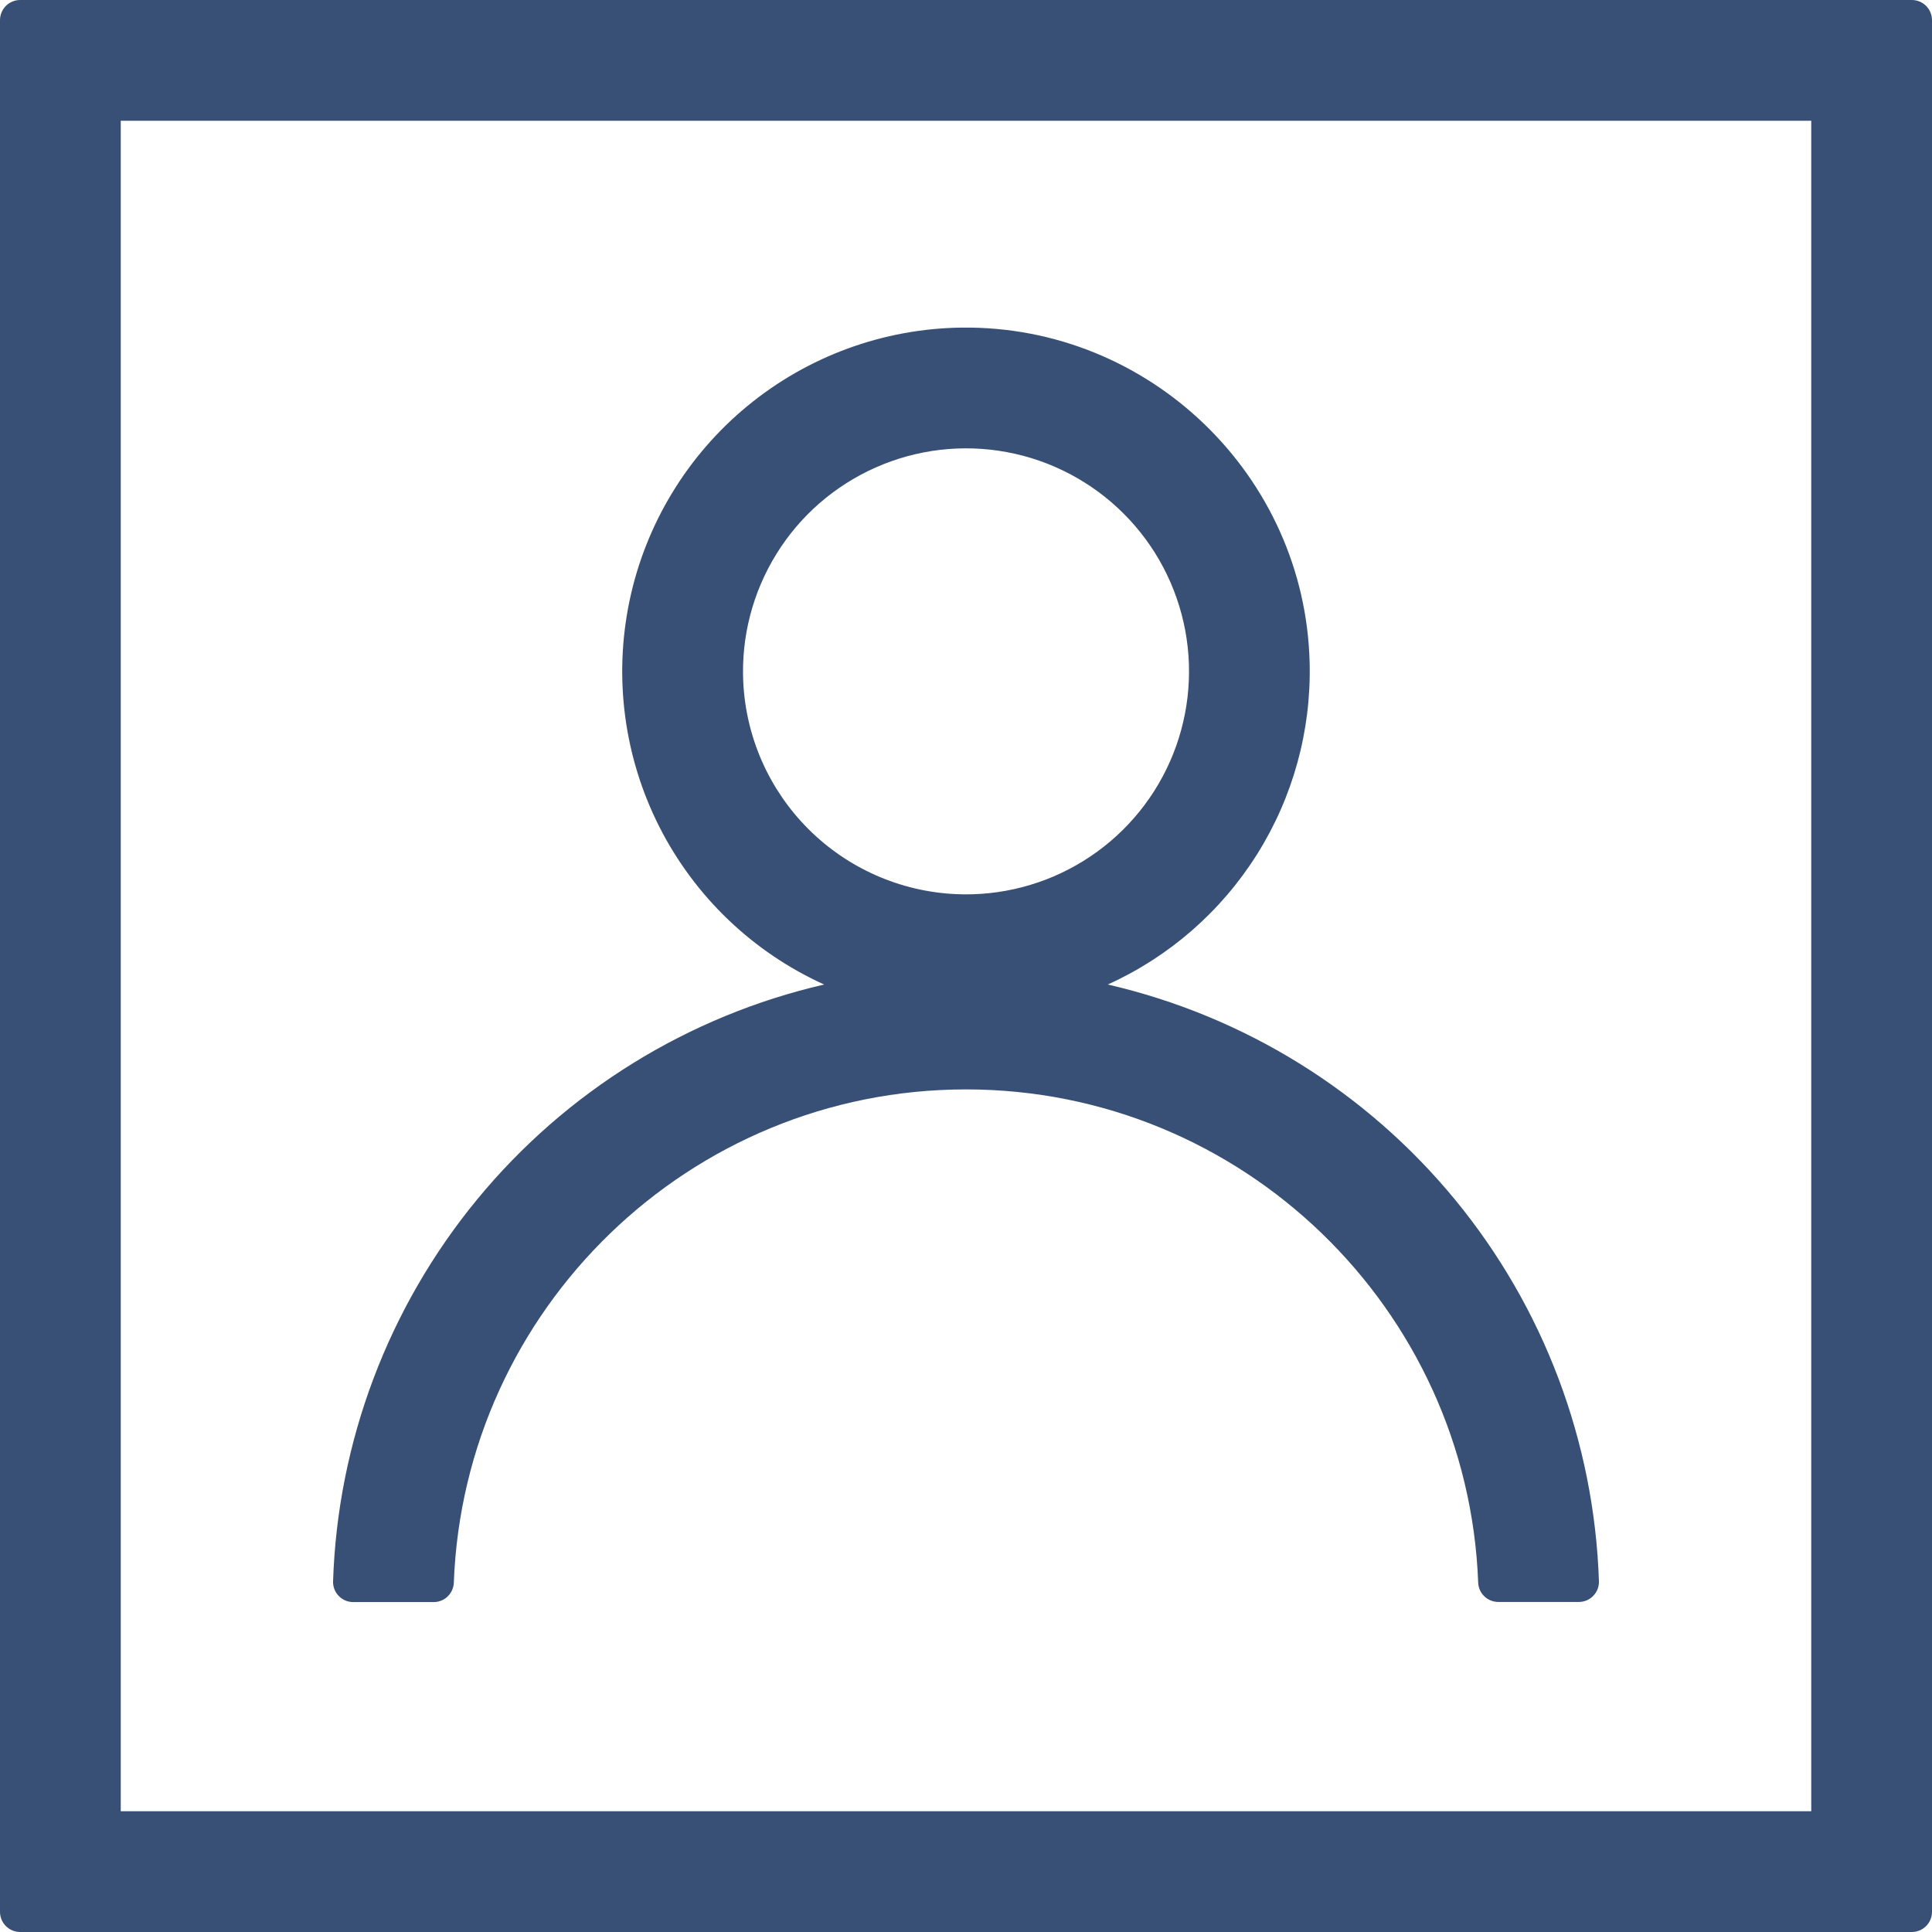
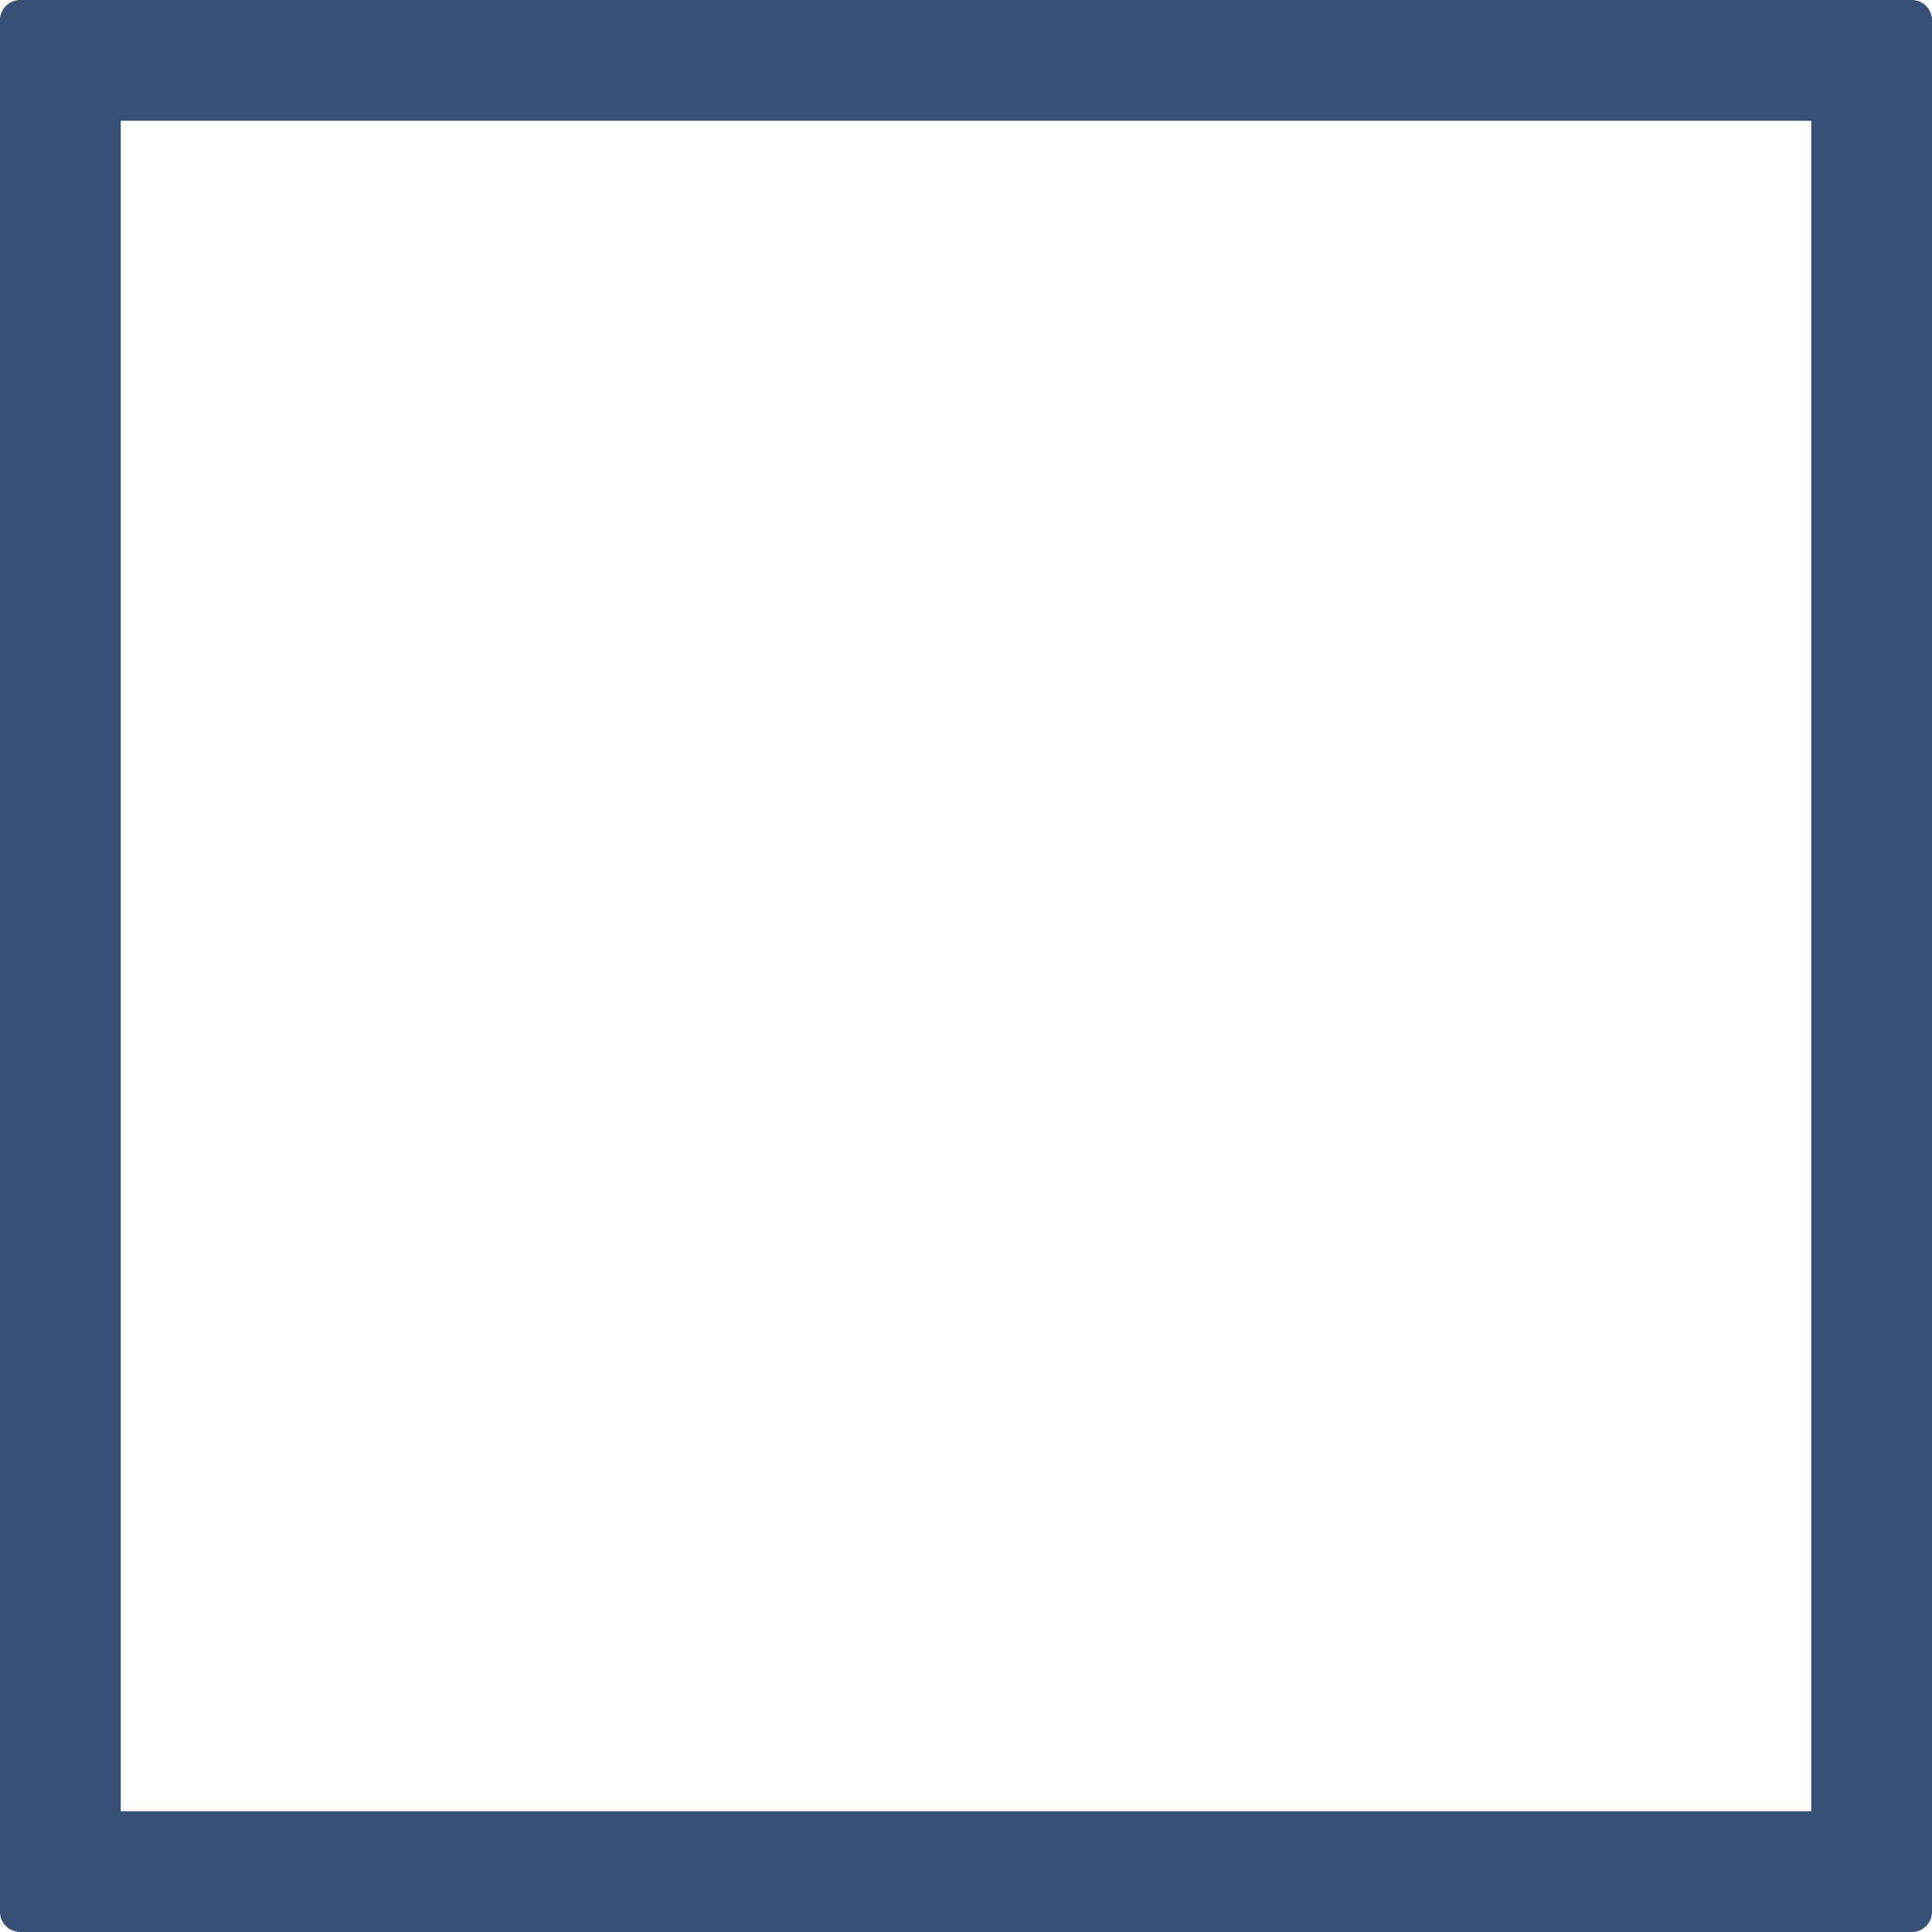
<svg xmlns="http://www.w3.org/2000/svg" width="48" height="48" viewBox="0 0 48 48" fill="none">
  <path d="M47.5 0H0.5C0.434 0 0.369 0.013 0.309 0.038C0.248 0.063 0.193 0.1 0.146 0.146C0.1 0.193 0.063 0.248 0.038 0.309C0.013 0.369 0 0.434 0 0.5V47.5C0 47.633 0.053 47.76 0.146 47.853C0.24 47.947 0.367 48 0.5 48H47.5C47.633 48 47.76 47.947 47.853 47.853C47.947 47.76 48 47.633 48 47.5V0.5C48 0.367 47.947 0.24 47.853 0.146C47.76 0.053 47.633 0 47.5 0ZM45 45H3V3H45V45Z" fill="#385075" />
-   <path d="M24 27.066C30.861 27.066 36.472 32.521 36.725 39.321C36.73 39.45 36.785 39.572 36.879 39.661C36.972 39.75 37.096 39.8 37.225 39.8H39.225C39.292 39.8 39.358 39.787 39.419 39.761C39.481 39.735 39.537 39.697 39.583 39.649C39.63 39.602 39.666 39.545 39.691 39.483C39.715 39.421 39.727 39.354 39.725 39.288C39.611 35.817 38.352 32.481 36.145 29.799C33.938 27.118 30.907 25.241 27.523 24.46C29.05 23.769 30.339 22.644 31.231 21.225C32.123 19.806 32.577 18.157 32.538 16.481C32.433 11.819 28.556 8.082 23.893 8.139C21.95 8.163 20.074 8.849 18.573 10.084C17.073 11.318 16.038 13.027 15.64 14.929C15.242 16.831 15.504 18.812 16.383 20.545C17.262 22.277 18.706 23.659 20.476 24.46C17.092 25.241 14.06 27.118 11.854 29.8C9.647 32.483 8.388 35.819 8.275 39.291C8.273 39.357 8.285 39.424 8.309 39.486C8.333 39.548 8.37 39.605 8.417 39.652C8.463 39.7 8.519 39.738 8.58 39.764C8.642 39.79 8.708 39.803 8.775 39.803H10.775C10.904 39.803 11.028 39.754 11.121 39.664C11.214 39.575 11.269 39.453 11.275 39.324C11.528 32.521 17.139 27.066 24 27.066ZM18.466 16.941C18.413 15.824 18.7 14.717 19.288 13.766C19.875 12.815 20.737 12.065 21.76 11.613C22.782 11.16 23.918 11.028 25.017 11.233C26.116 11.438 27.127 11.971 27.918 12.762C28.709 13.552 29.241 14.564 29.447 15.663C29.652 16.762 29.52 17.897 29.068 18.92C28.616 19.942 27.865 20.804 26.914 21.392C25.963 21.98 24.857 22.267 23.74 22.214C22.362 22.148 21.059 21.572 20.083 20.596C19.108 19.621 18.531 18.317 18.466 16.939V16.941Z" fill="#385075" />
</svg>